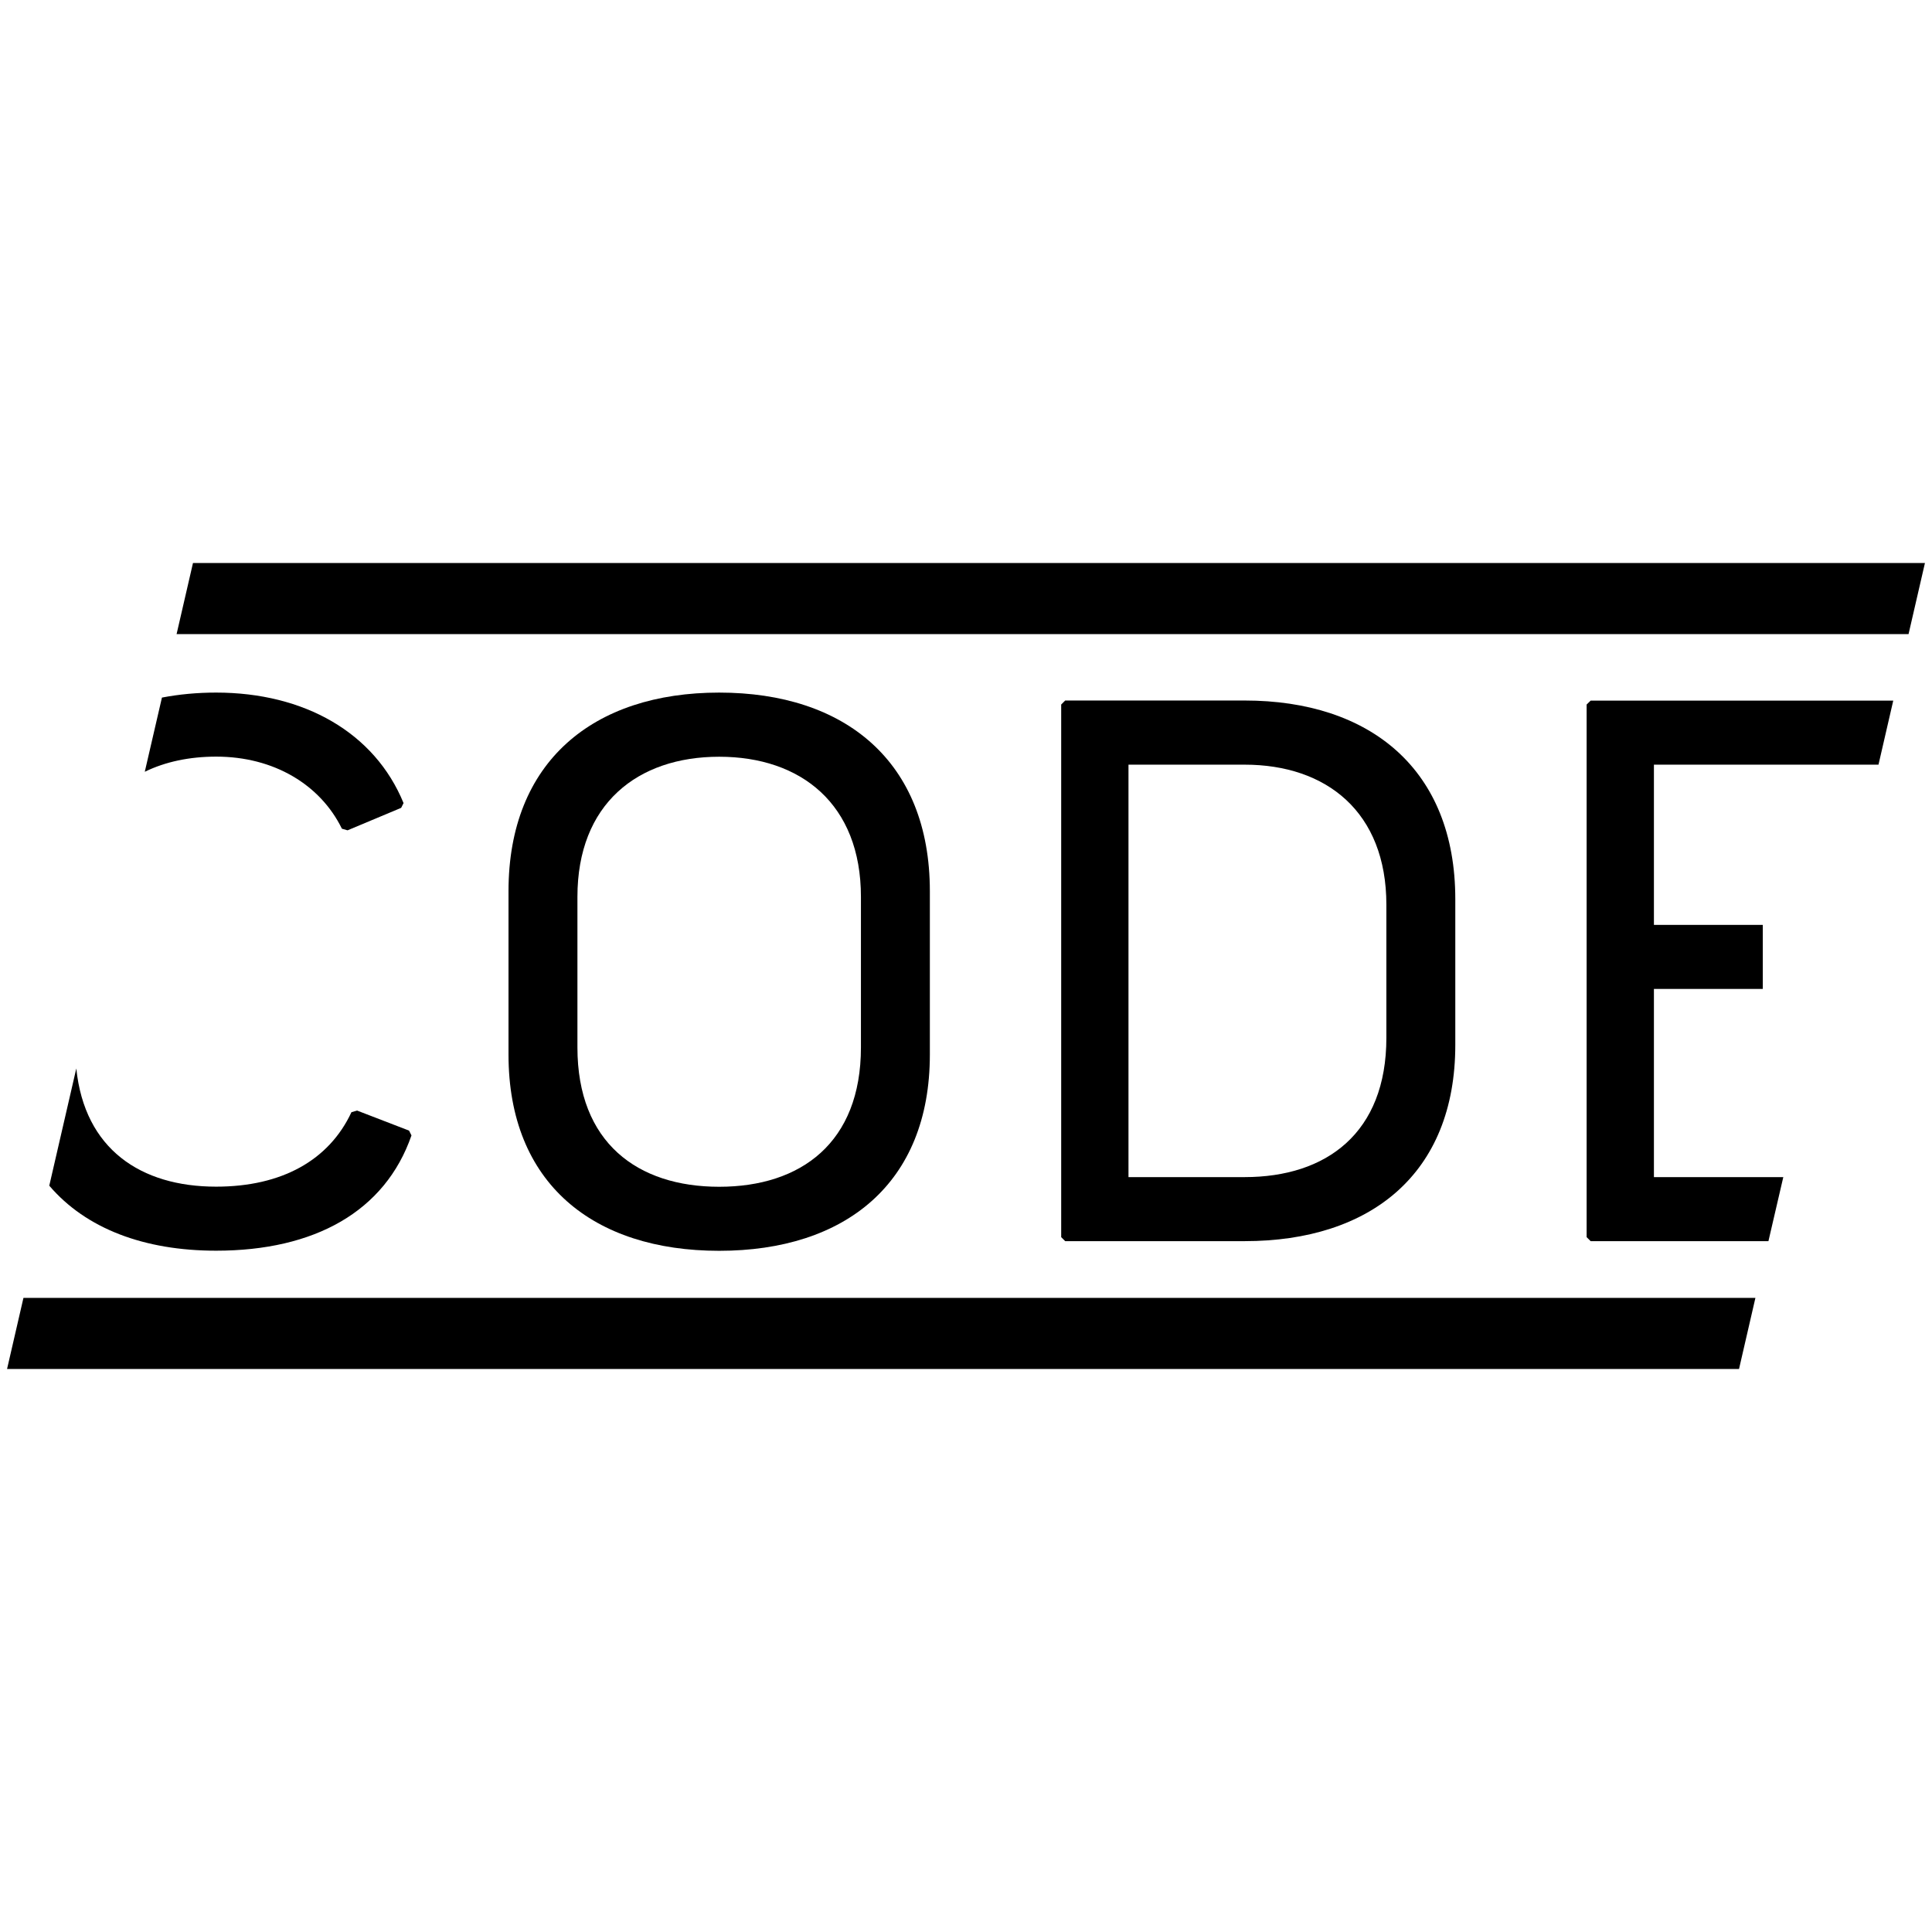
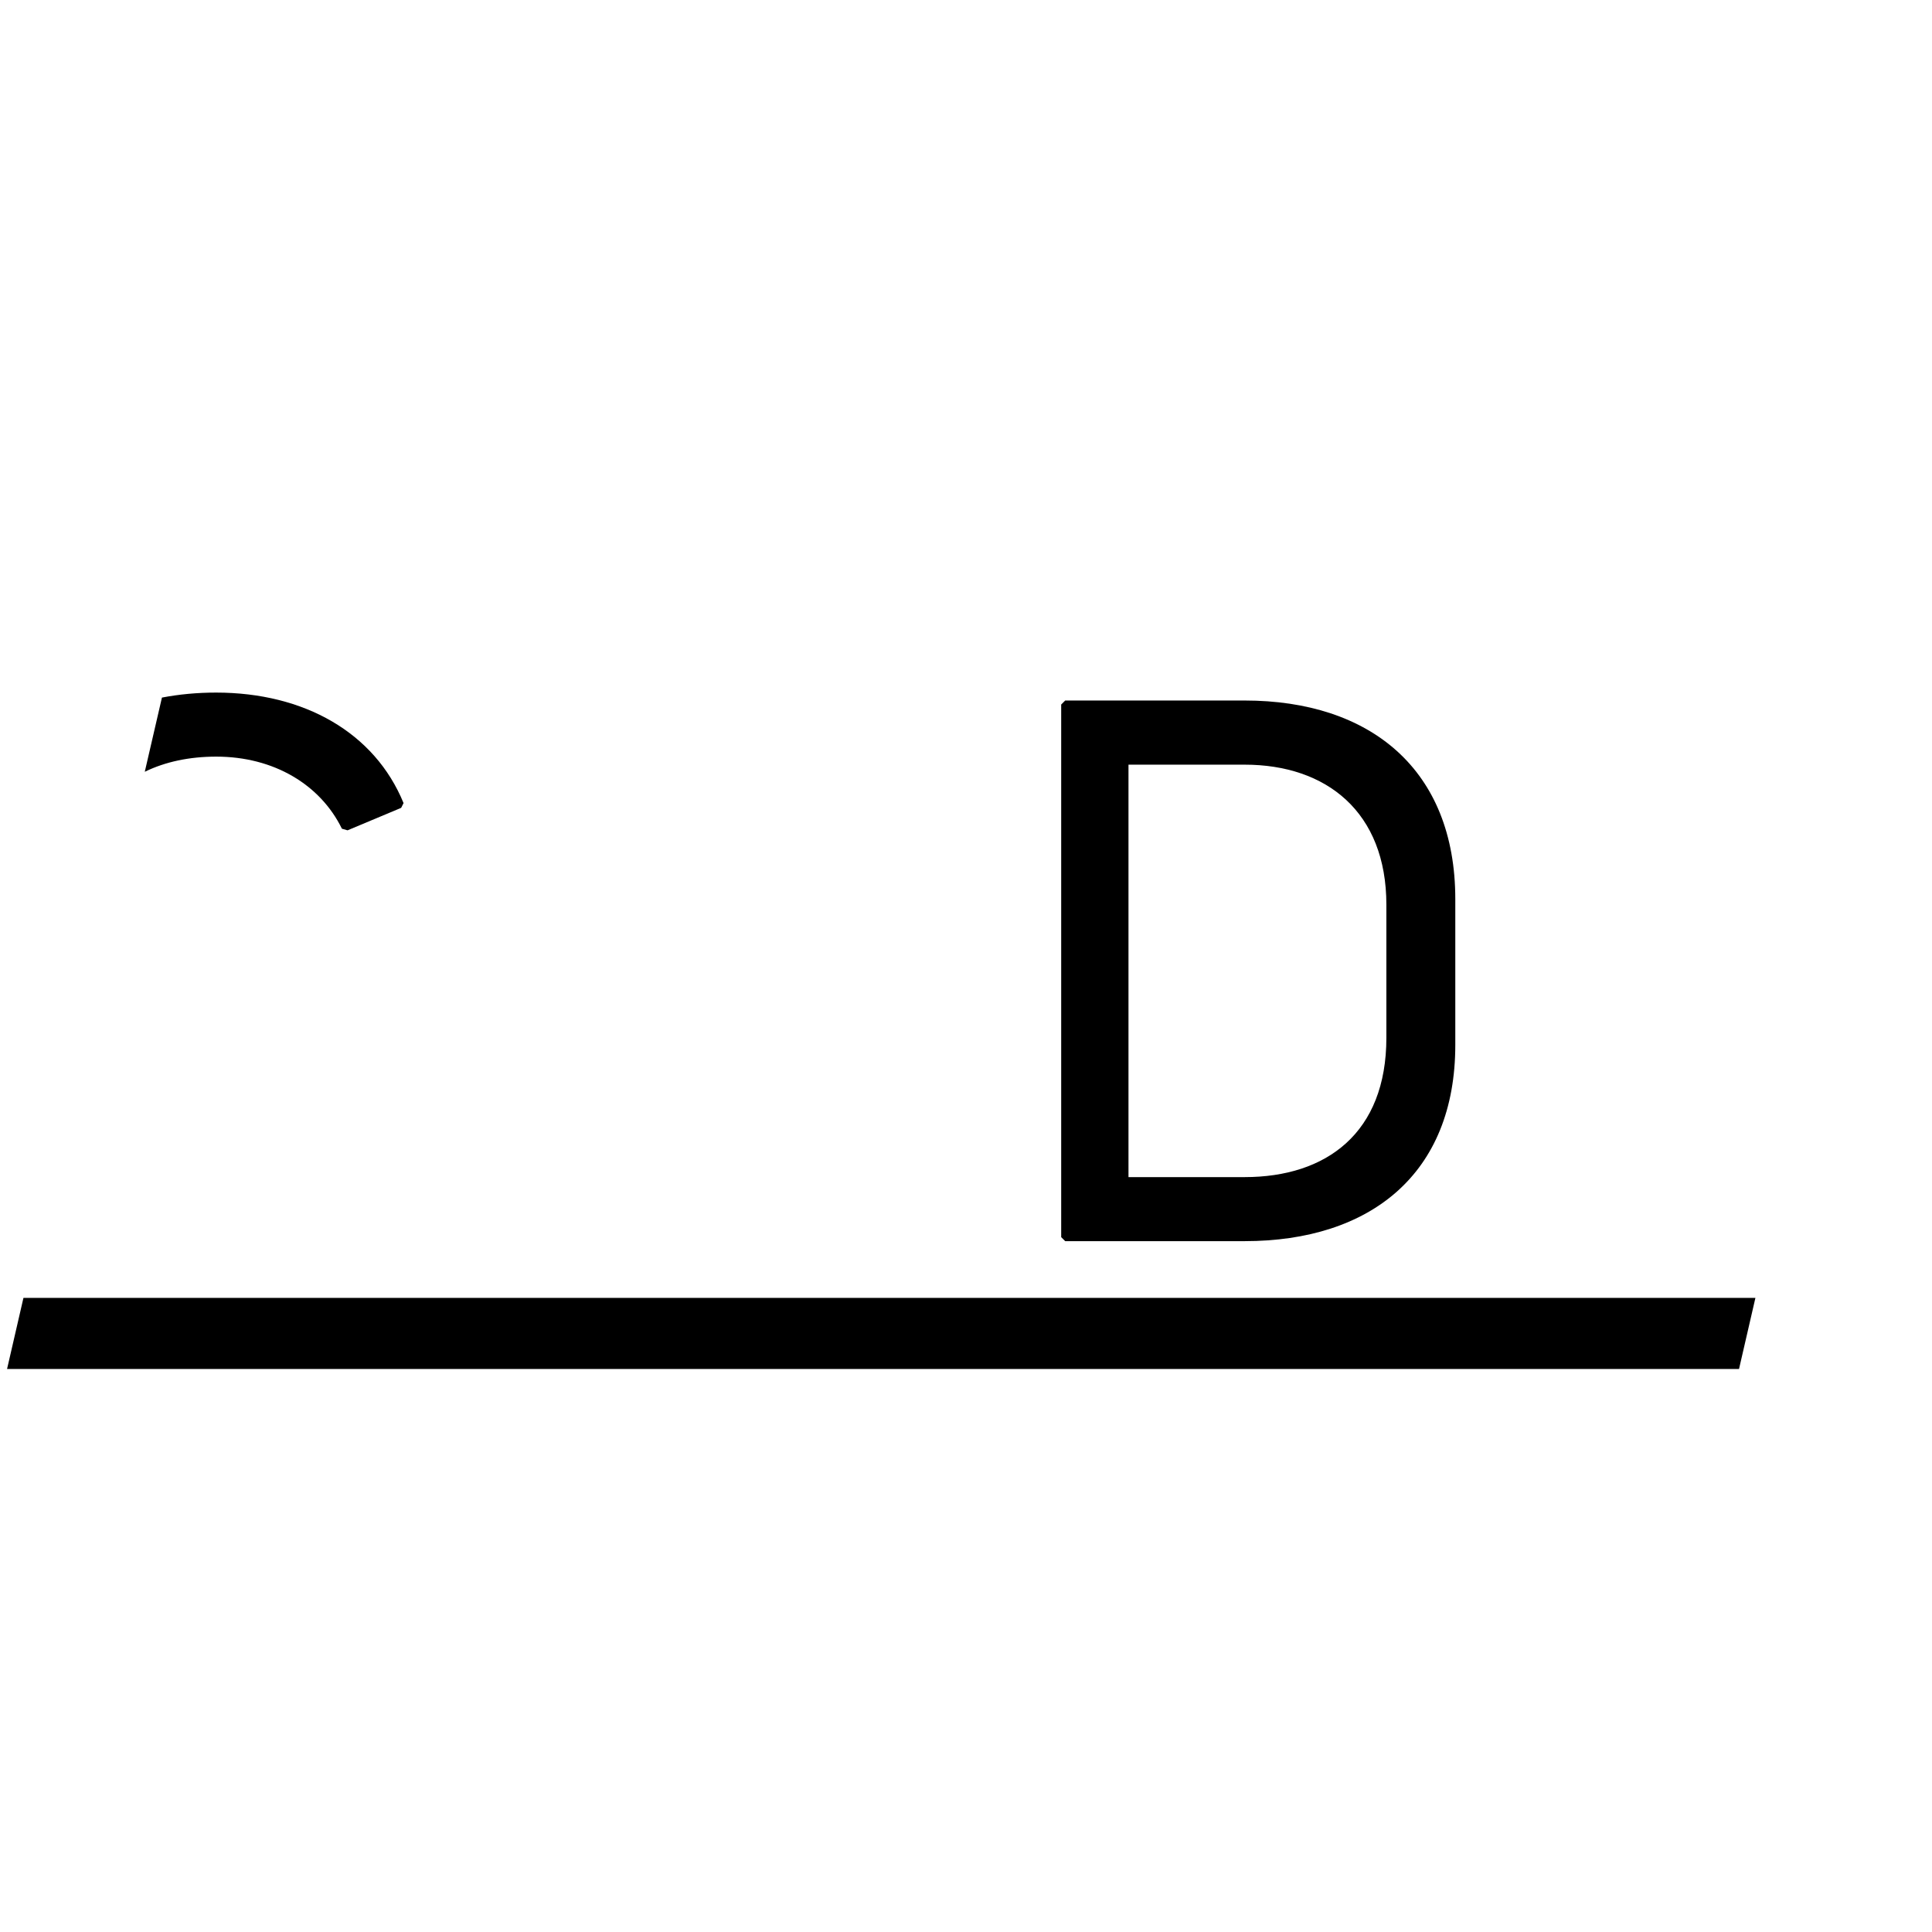
<svg xmlns="http://www.w3.org/2000/svg" id="Livello_1" viewBox="0 0 178 178">
  <defs>
    <style>.cls-1{fill:#000;stroke-width:0px;}</style>
  </defs>
-   <path class="cls-1" d="M46.85,82.11c0-11.95,7.82-18.3,19.41-18.3s19.41,6.34,19.41,18.3v15.05c0,11.88-7.82,18.08-19.41,18.08s-19.41-6.2-19.41-18.08v-15.05ZM66.26,109.34c7.53,0,13.06-4.06,13.06-12.84v-13.87c0-8.56-5.53-12.91-13.06-12.91s-13.06,4.35-13.06,12.91v13.87c0,8.78,5.54,12.84,13.06,12.84Z" />
  <path class="cls-1" d="M97.77,64.91l.37-.37h16.53c11.58,0,19.41,6.35,19.41,18.3v13.43c0,11.88-7.82,18.08-19.41,18.08h-16.53l-.37-.37v-49.07ZM114.67,108.45c7.53,0,13.06-4.06,13.06-12.84v-12.25c0-8.56-5.53-12.91-13.06-12.91h-10.7v38h10.7Z" />
  <path class="cls-1" d="M13.35,71.1c1.89-.92,4.12-1.39,6.57-1.39,5.31,0,9.59,2.58,11.58,6.64l.52.15,4.94-2.07.22-.44c-2.66-6.49-9.15-10.18-17.27-10.18-1.76,0-3.42.16-4.99.46l-1.58,6.83Z" />
-   <path class="cls-1" d="M37.7,104.17l-4.8-1.85-.52.15c-2.07,4.43-6.42,6.86-12.47,6.86-6.94,0-12.12-3.46-12.88-10.89l-2.49,10.8c3.38,3.96,8.75,5.99,15.37,5.99,9.08,0,15.57-3.62,18-10.62l-.22-.44Z" />
  <polygon class="cls-1" points="161.73 119.58 2.16 119.58 .65 126.13 160.22 126.13 161.73 119.58" />
-   <polygon class="cls-1" points="164.3 108.45 152.38 108.45 152.38 91.11 162.41 91.11 162.41 85.21 152.38 85.21 152.38 70.45 173.07 70.45 174.43 64.55 146.55 64.55 146.18 64.91 146.18 113.98 146.55 114.35 162.93 114.35 164.3 108.45" />
-   <polygon class="cls-1" points="177.35 51.87 17.78 51.87 16.27 58.42 175.84 58.42 177.35 51.87" />
</svg>